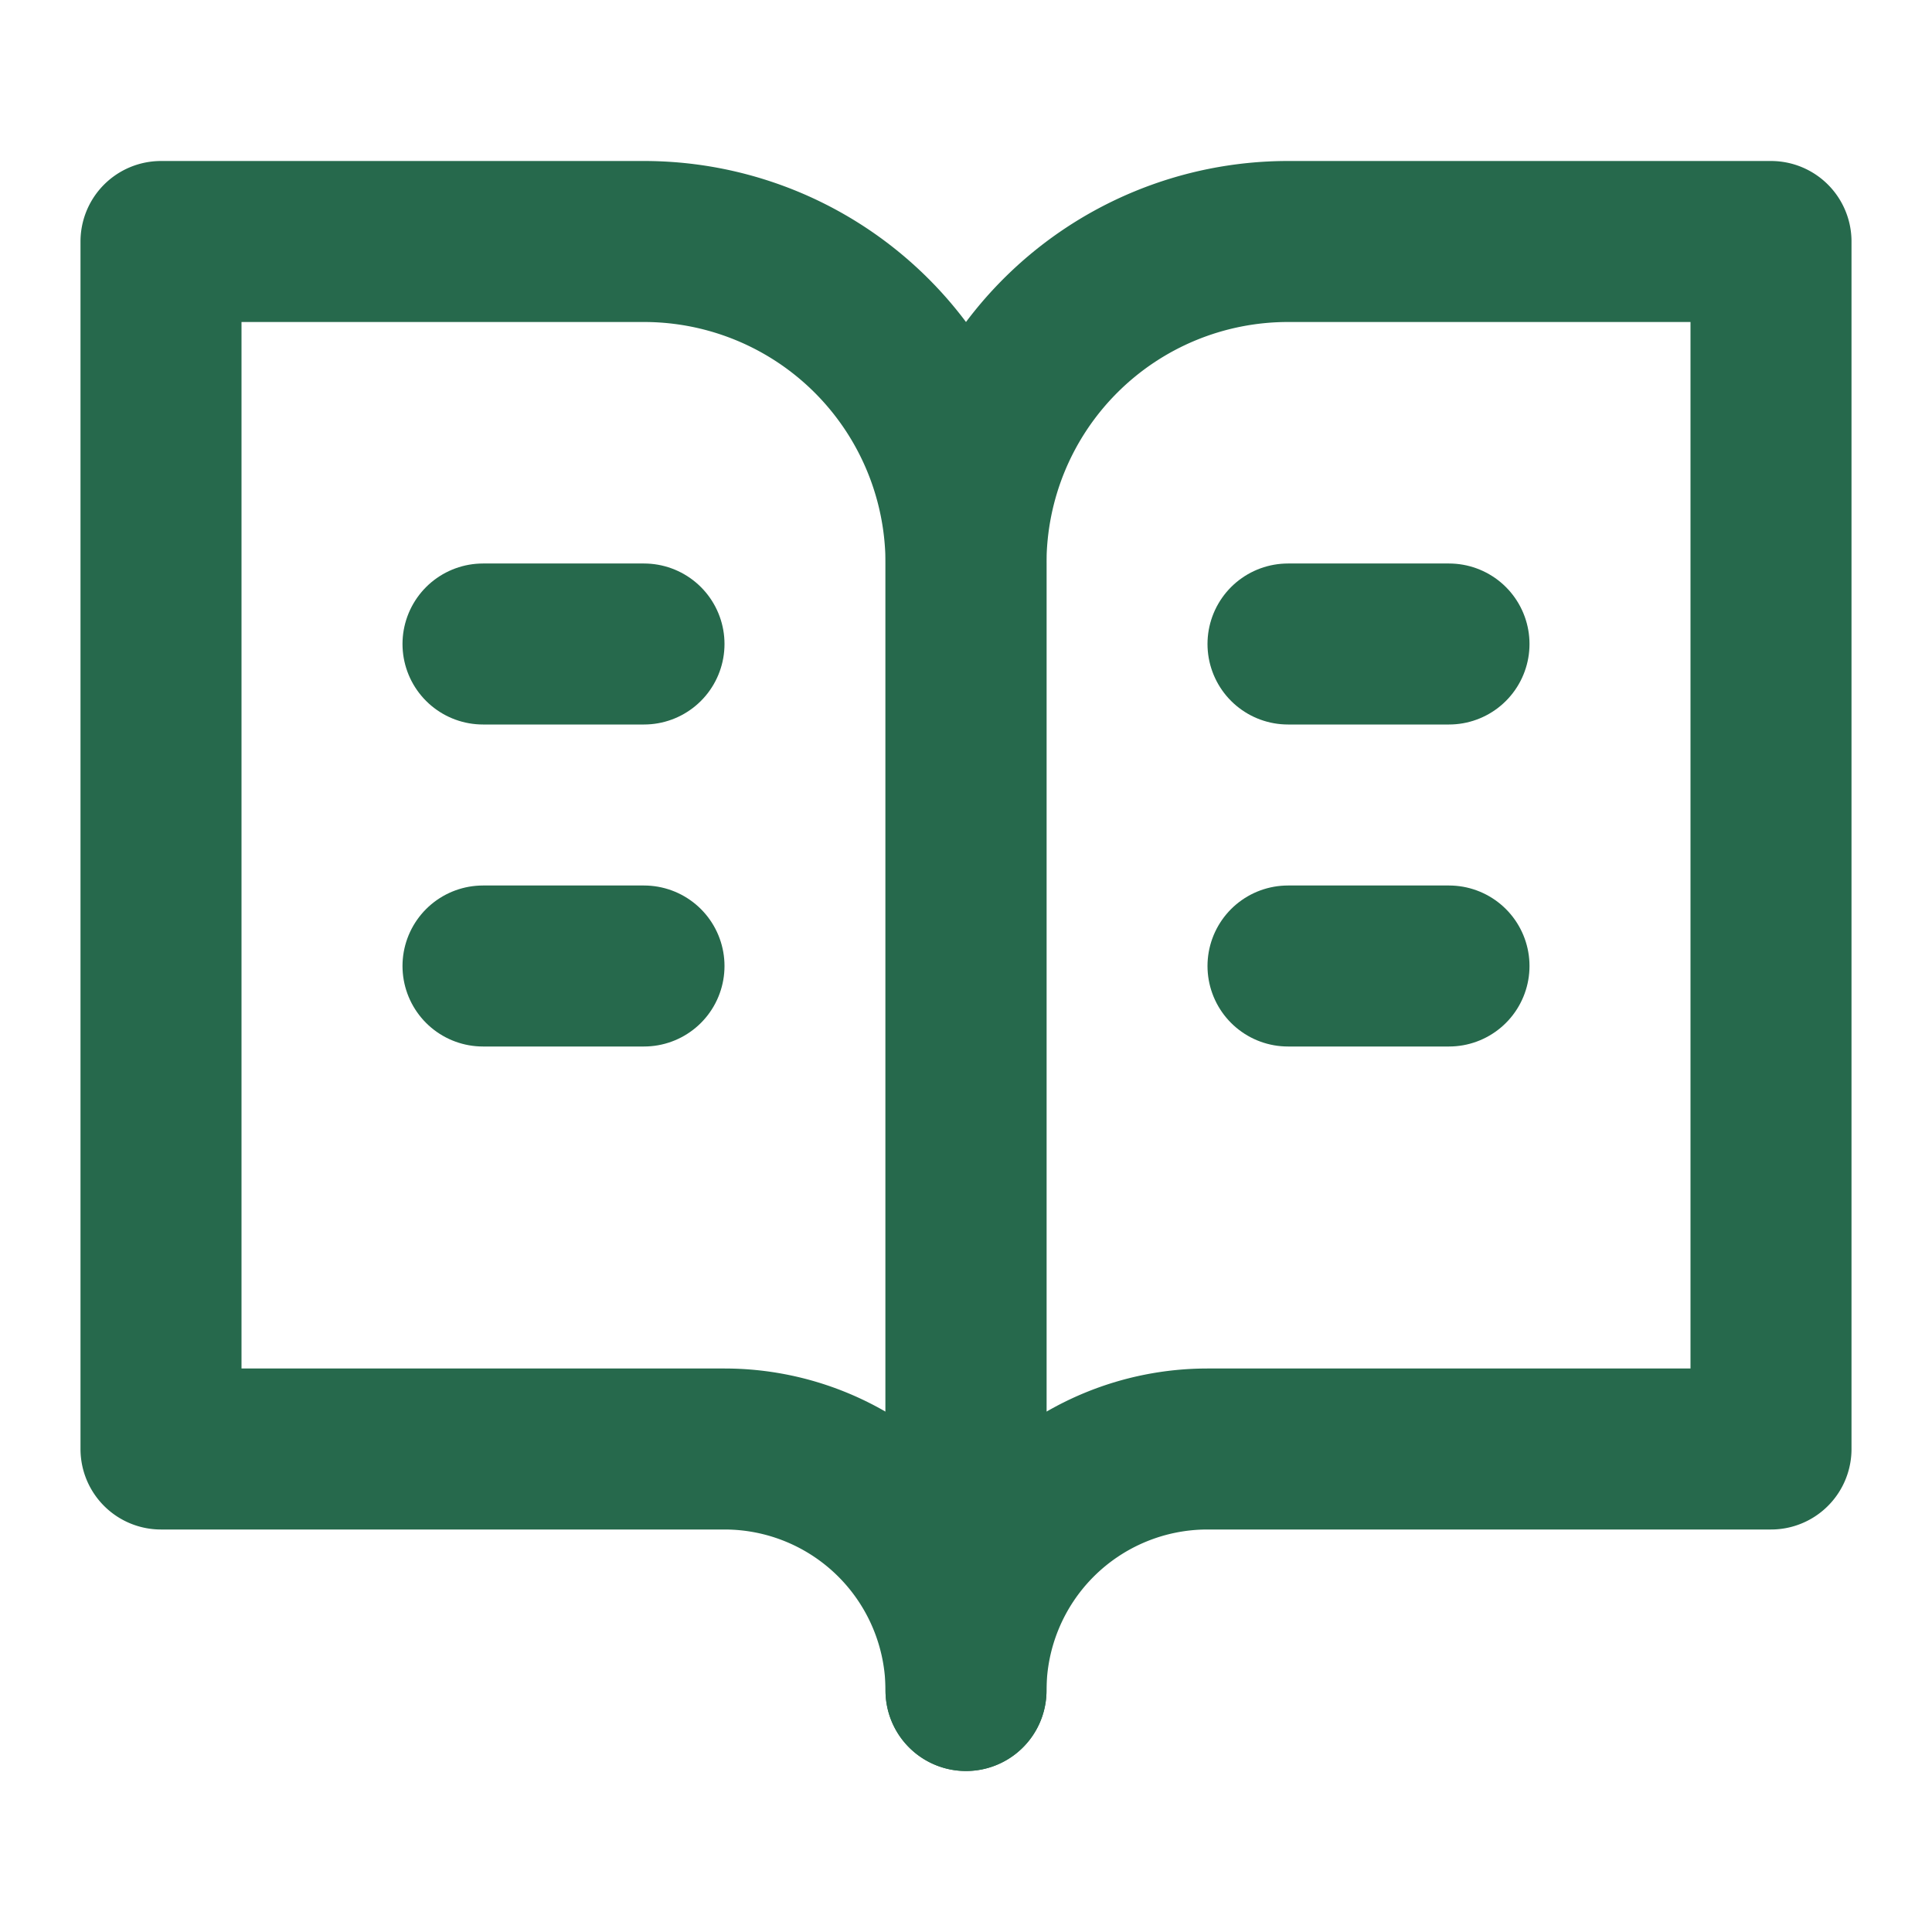
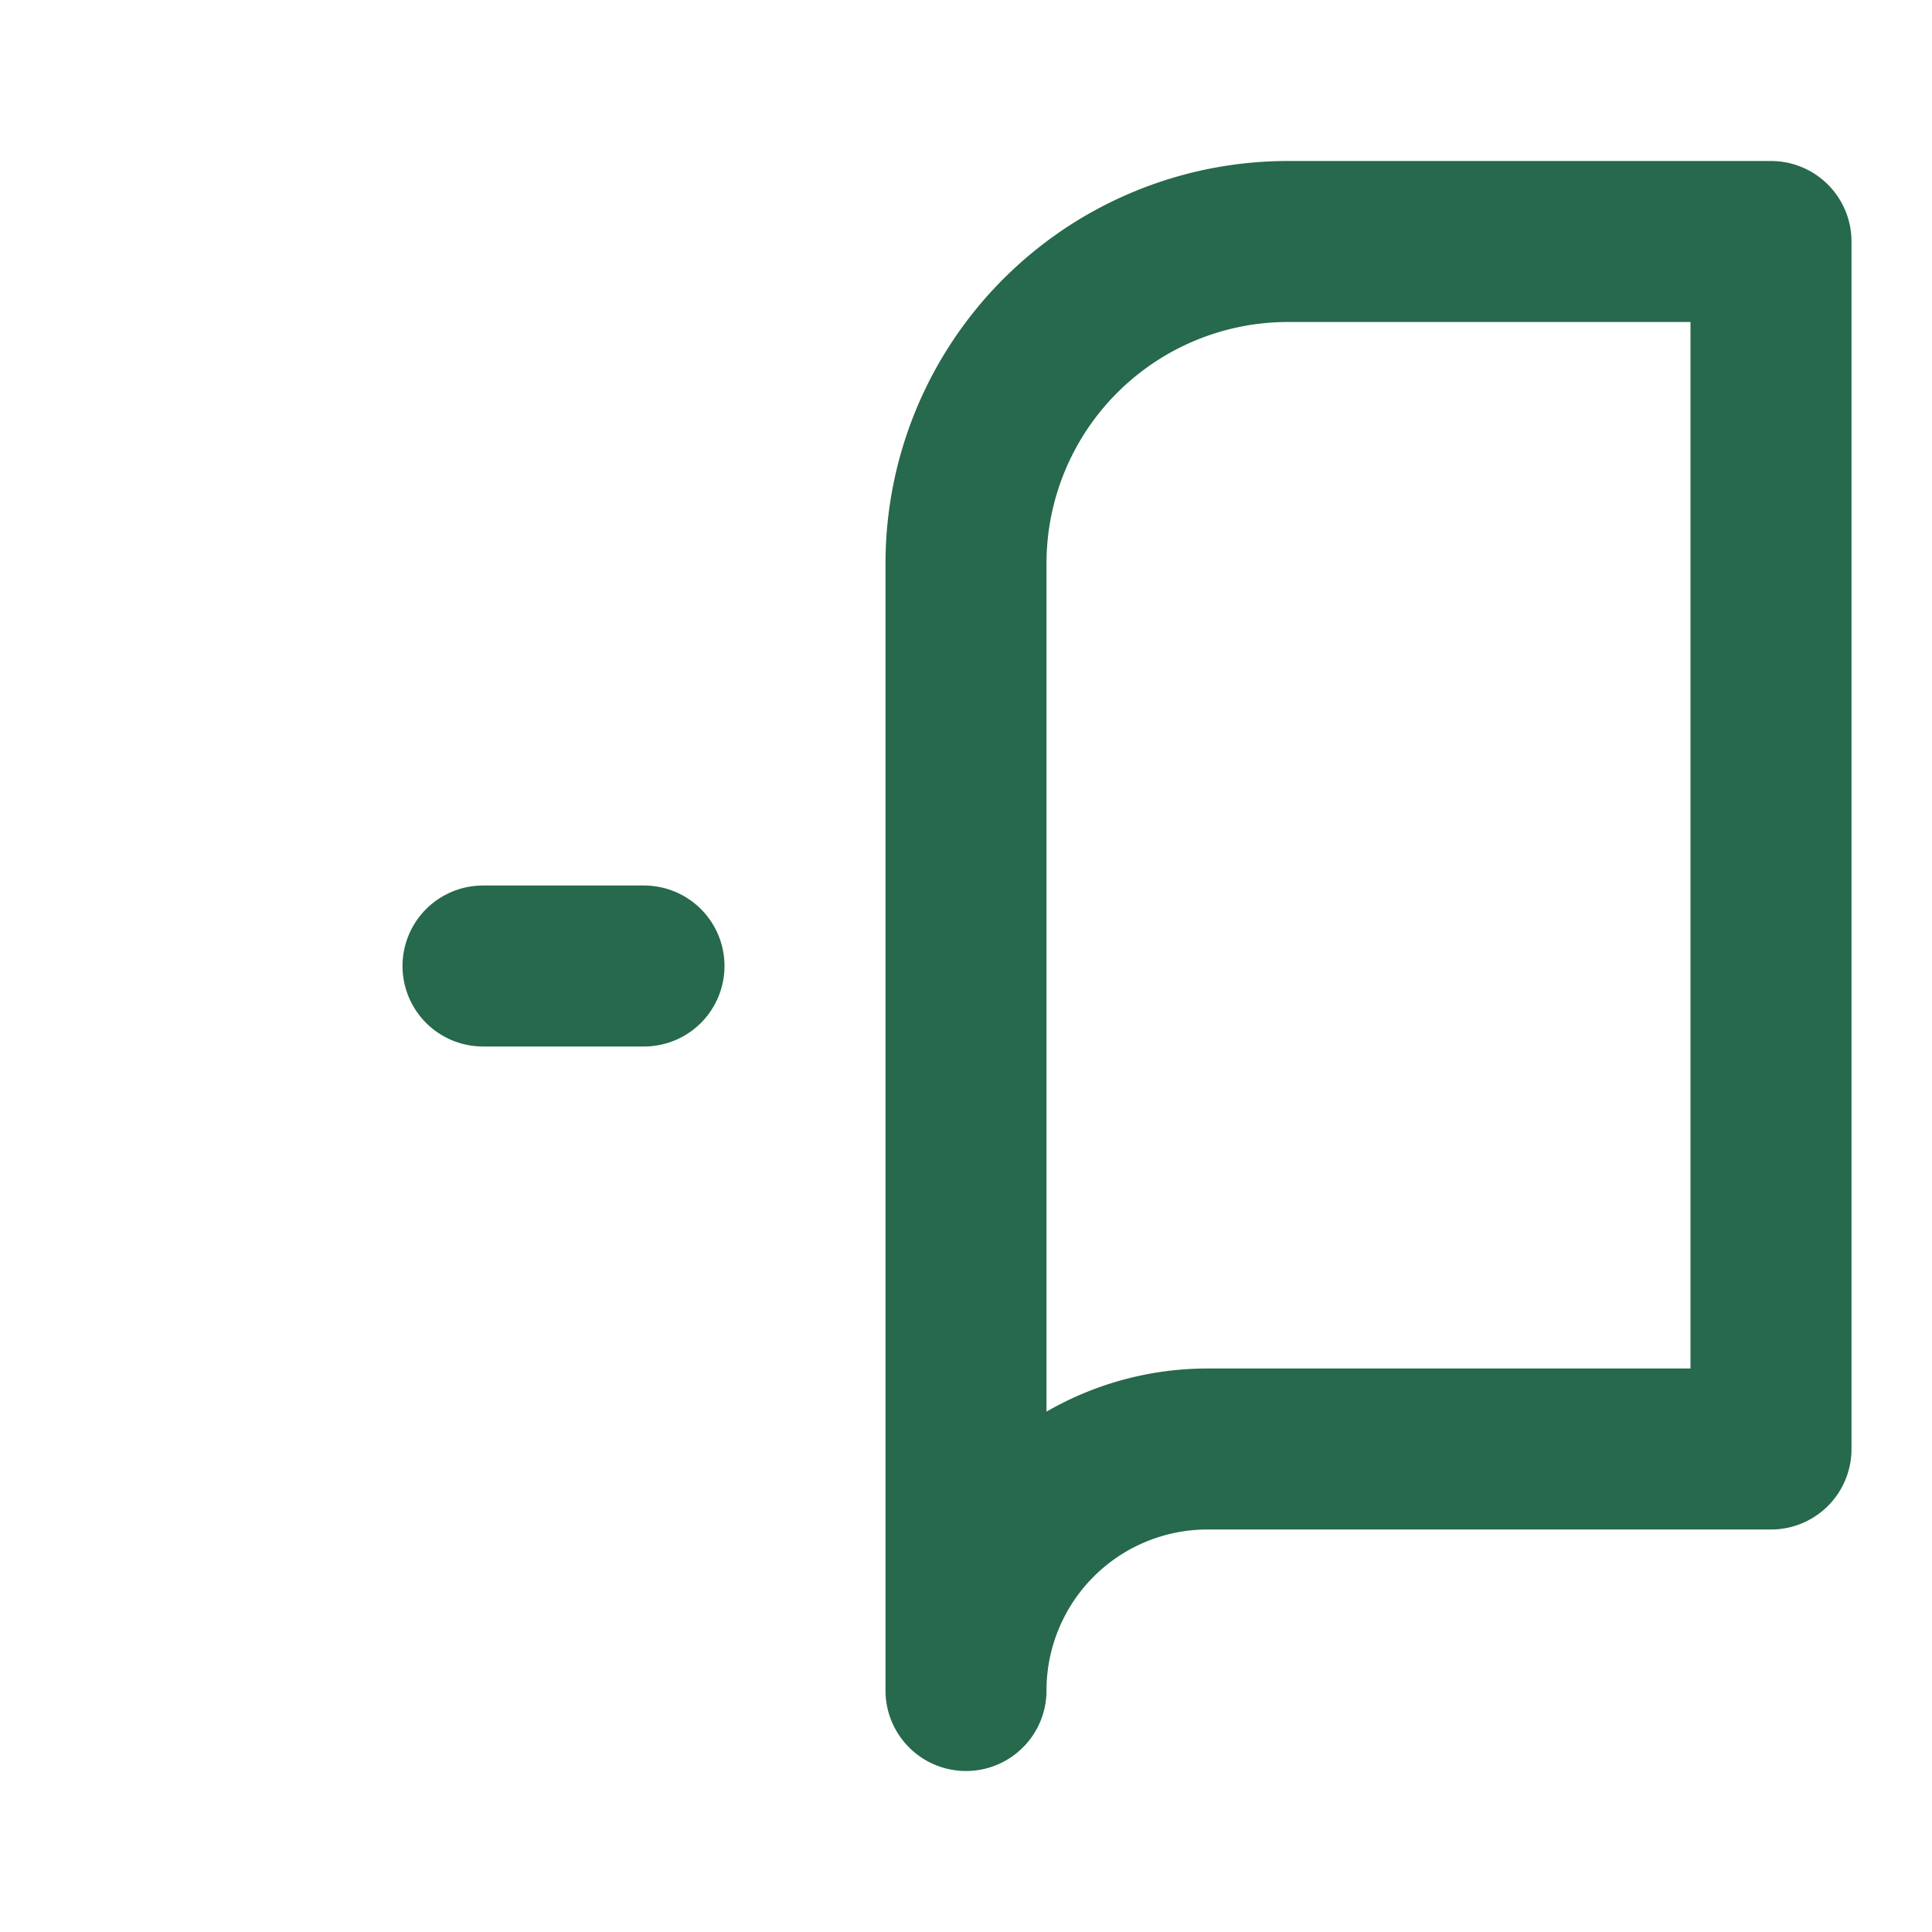
<svg xmlns="http://www.w3.org/2000/svg" width="64" height="64" viewBox="0 0 24 24" fill="none" stroke="#26694C" stroke-width="2" stroke-linecap="round" stroke-linejoin="round">
-   <path d="M2 3h6a4 4 0 0 1 4 4v14a3 3 0 0 0-3-3H2z" />
  <path d="M22 3h-6a4 4 0 0 0-4 4v14a3 3 0 0 1 3-3h7z" />
-   <path d="M6 8h2" />
  <path d="M6 12h2" />
-   <path d="M16 8h2" />
-   <path d="M16 12h2" />
</svg>